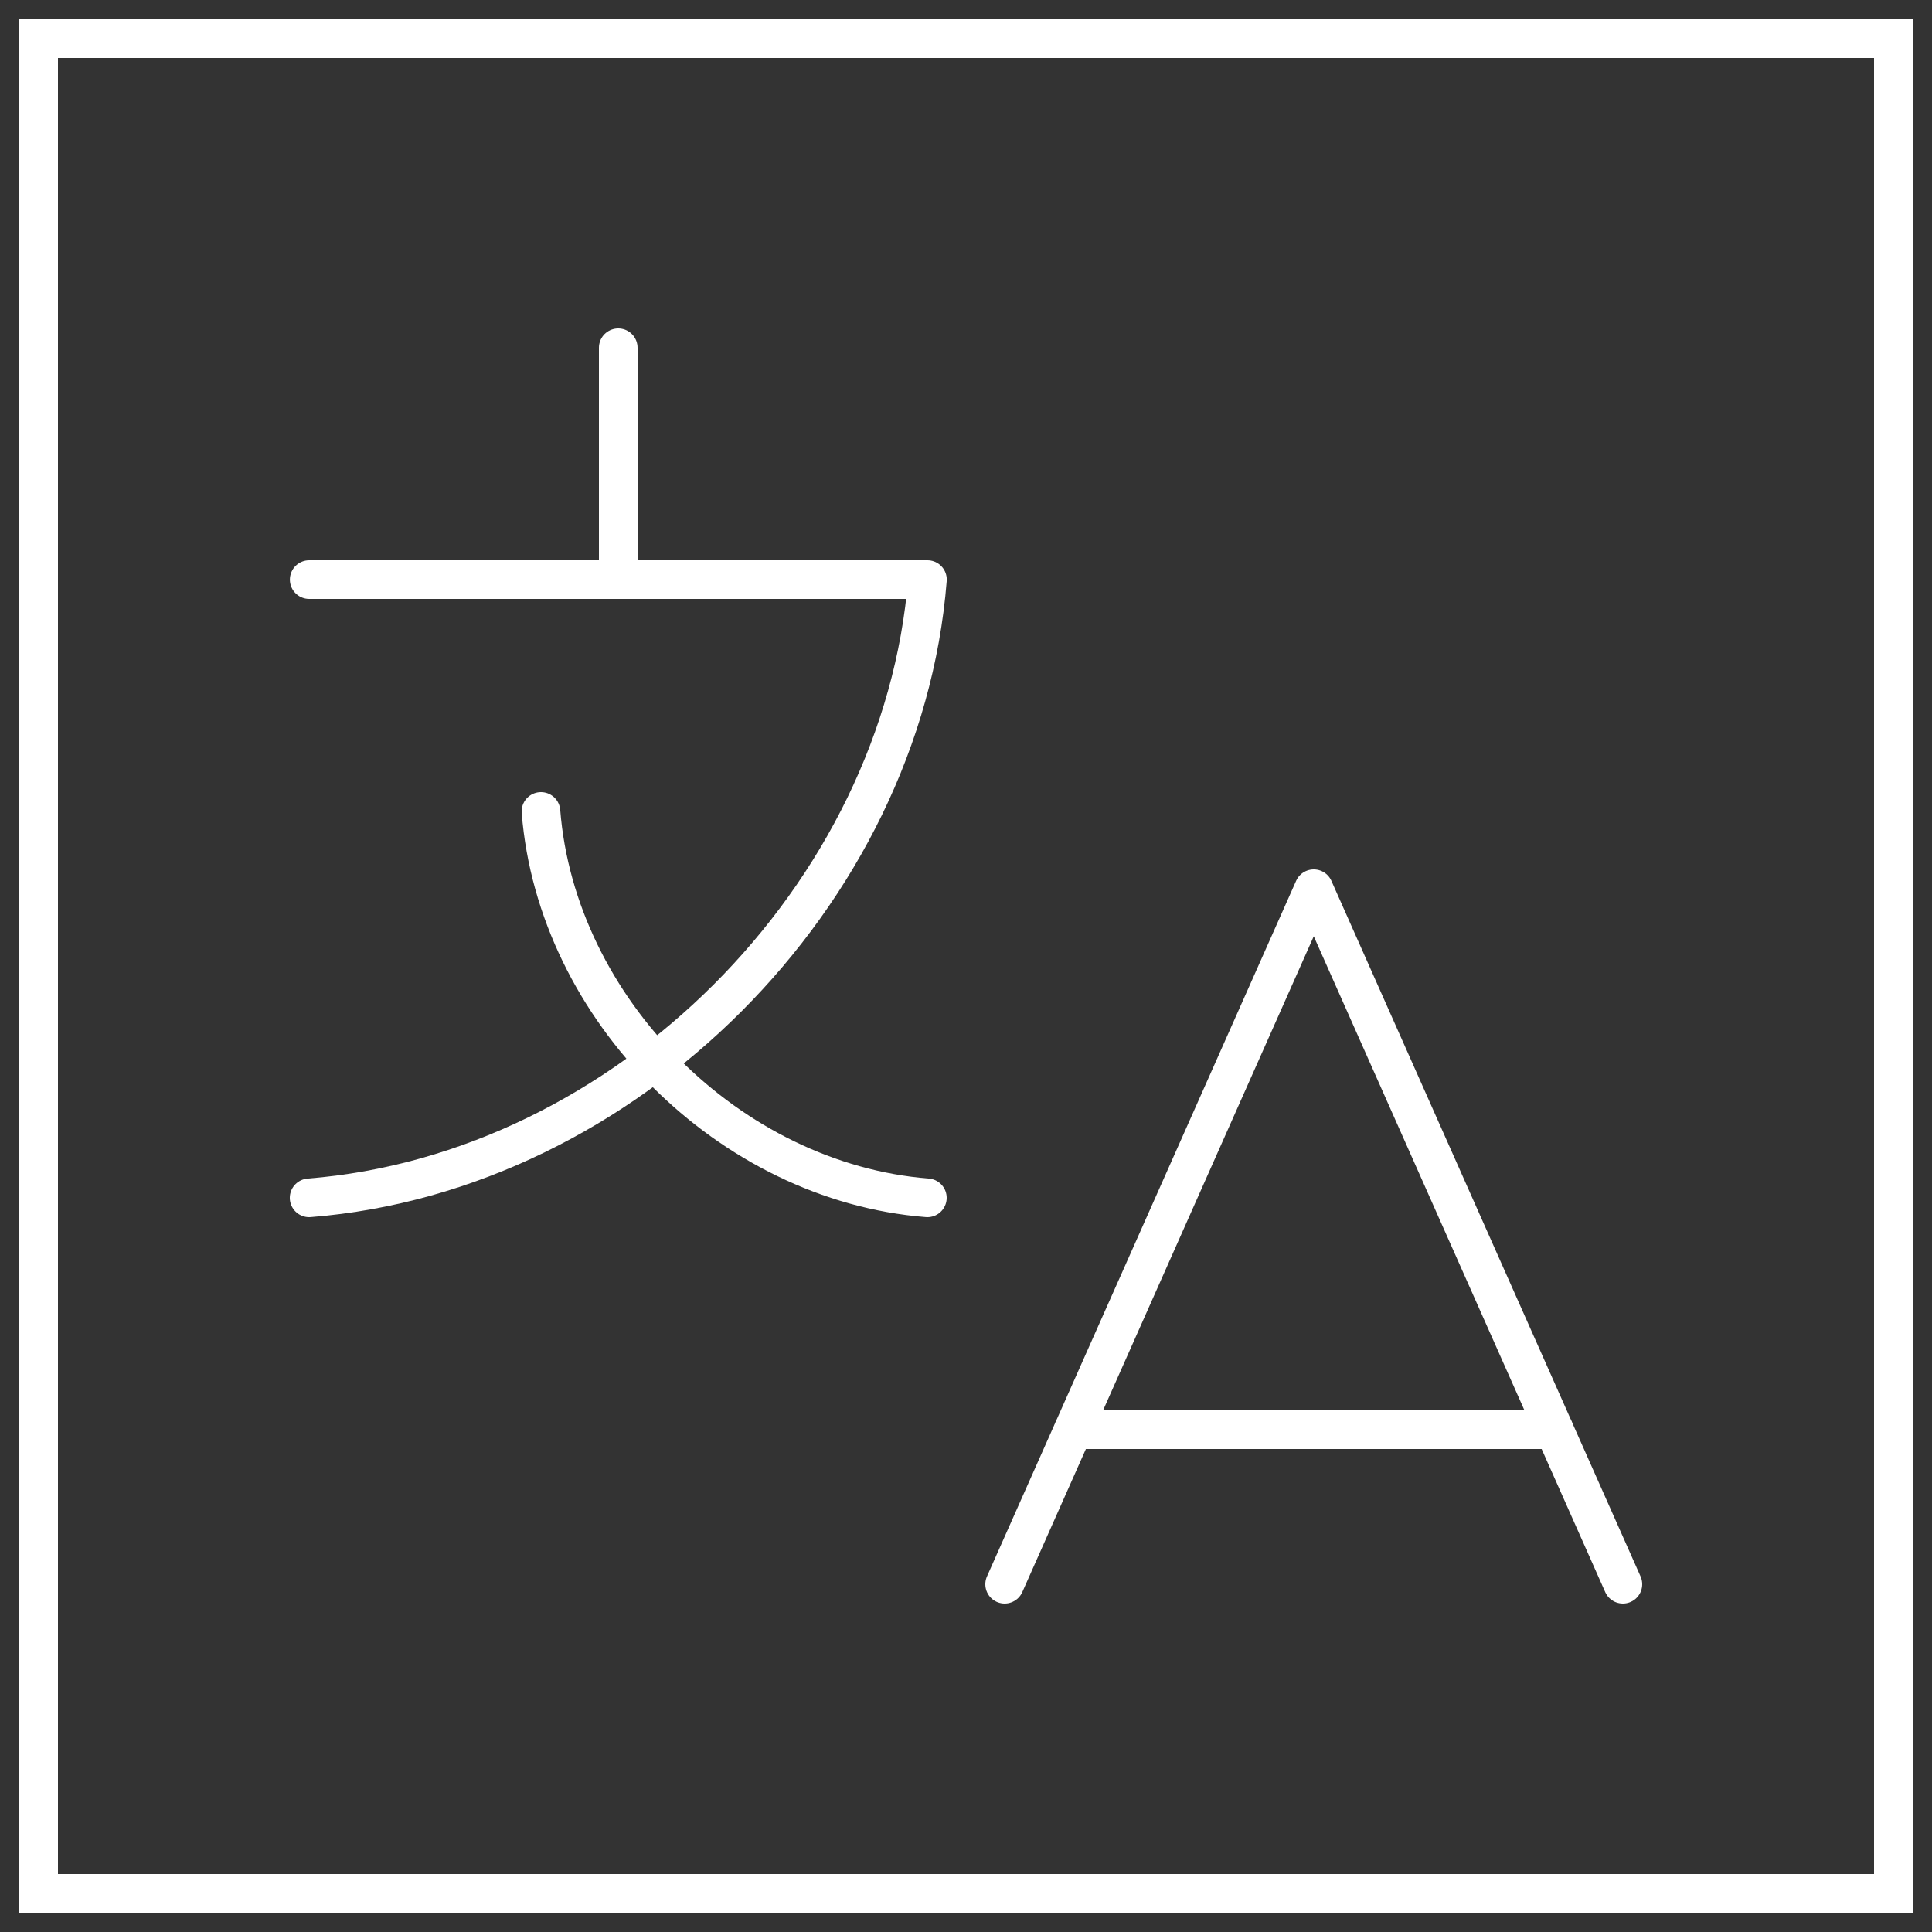
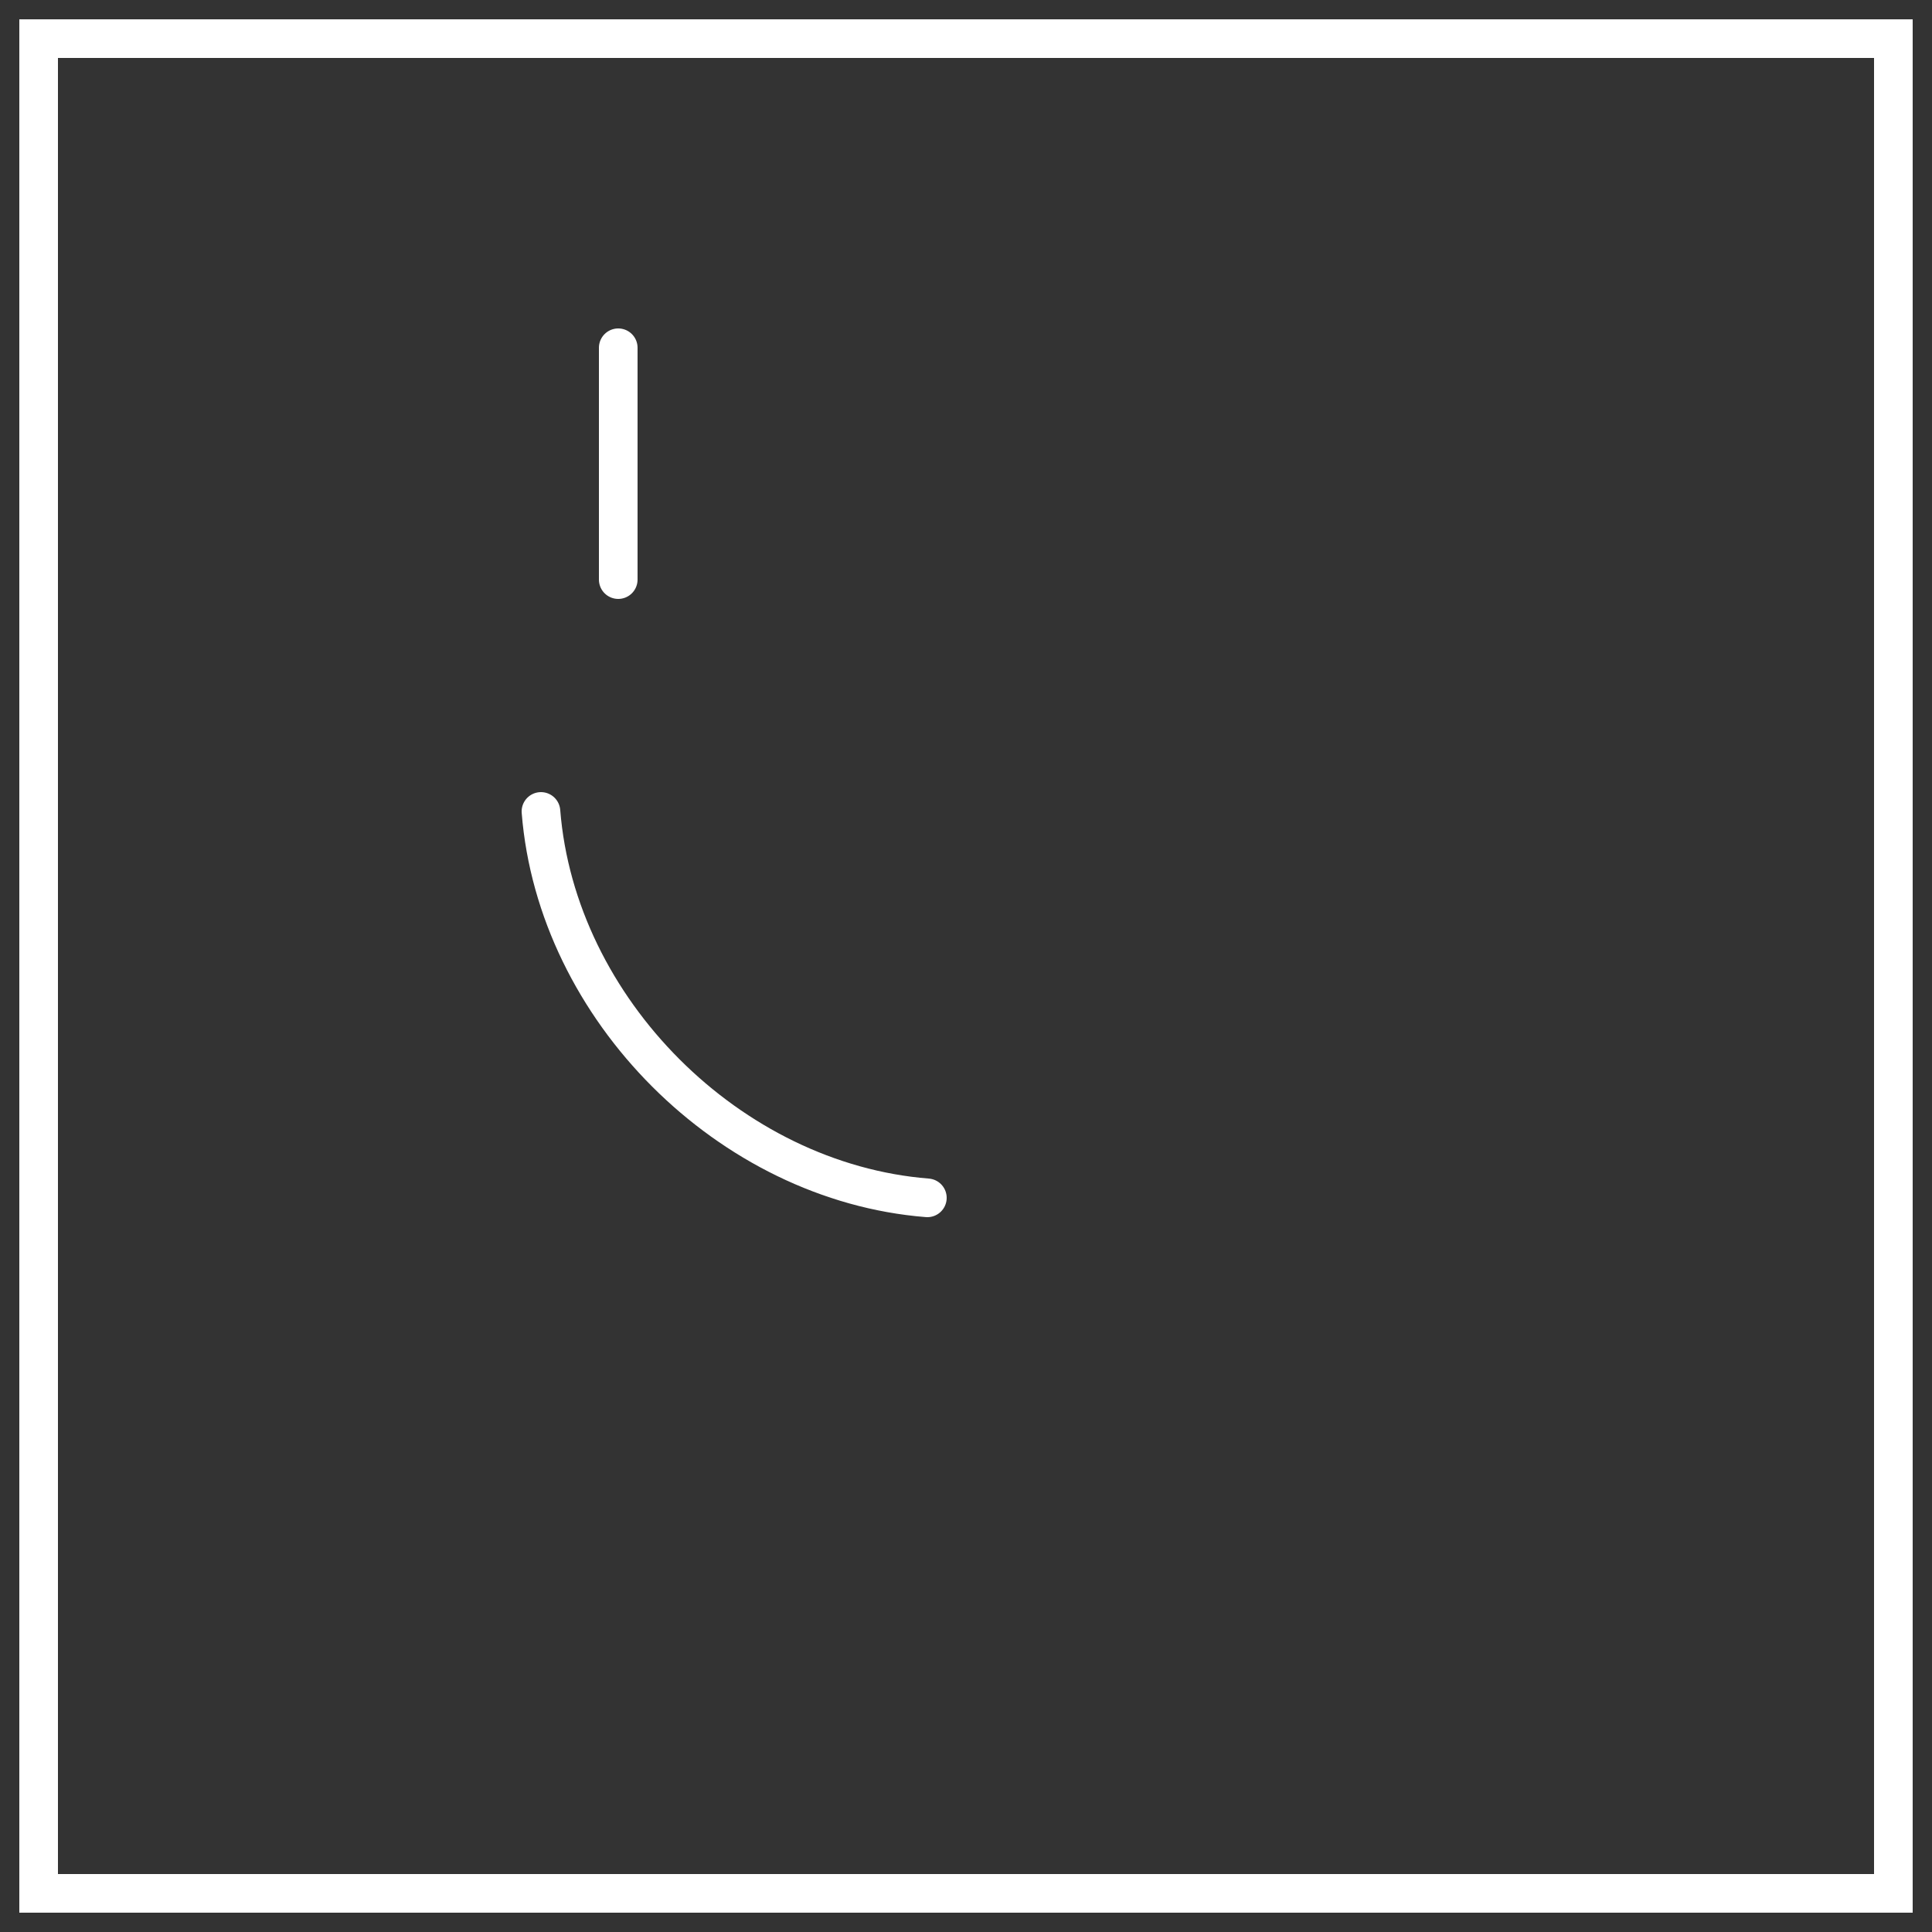
<svg xmlns="http://www.w3.org/2000/svg" width="50" height="50" viewBox="0 0 50 50" fill="none">
  <rect x="0" y="0" width="50" height="50" fill="#333333" stroke="none" />
  <path d="M16 9V15" stroke="white" stroke-linecap="round" stroke-linejoin="round" />
-   <path d="M42 41L34 23L26 41" stroke="white" stroke-linecap="round" stroke-linejoin="round" />
-   <path d="M27.78 37H40.22" stroke="white" stroke-linecap="round" stroke-linejoin="round" />
-   <path d="M8 31C16.19 30.352 23.352 23.19 24.002 15H8.002" stroke="white" stroke-linecap="round" stroke-linejoin="round" />
  <path d="M24 31C18.882 30.596 14.404 26.118 14 21" stroke="white" stroke-linecap="round" stroke-linejoin="round" />
  <path fill-rule="evenodd" clip-rule="evenodd" d="M1 1H49V49H1V1Z" stroke="white" />
</svg>